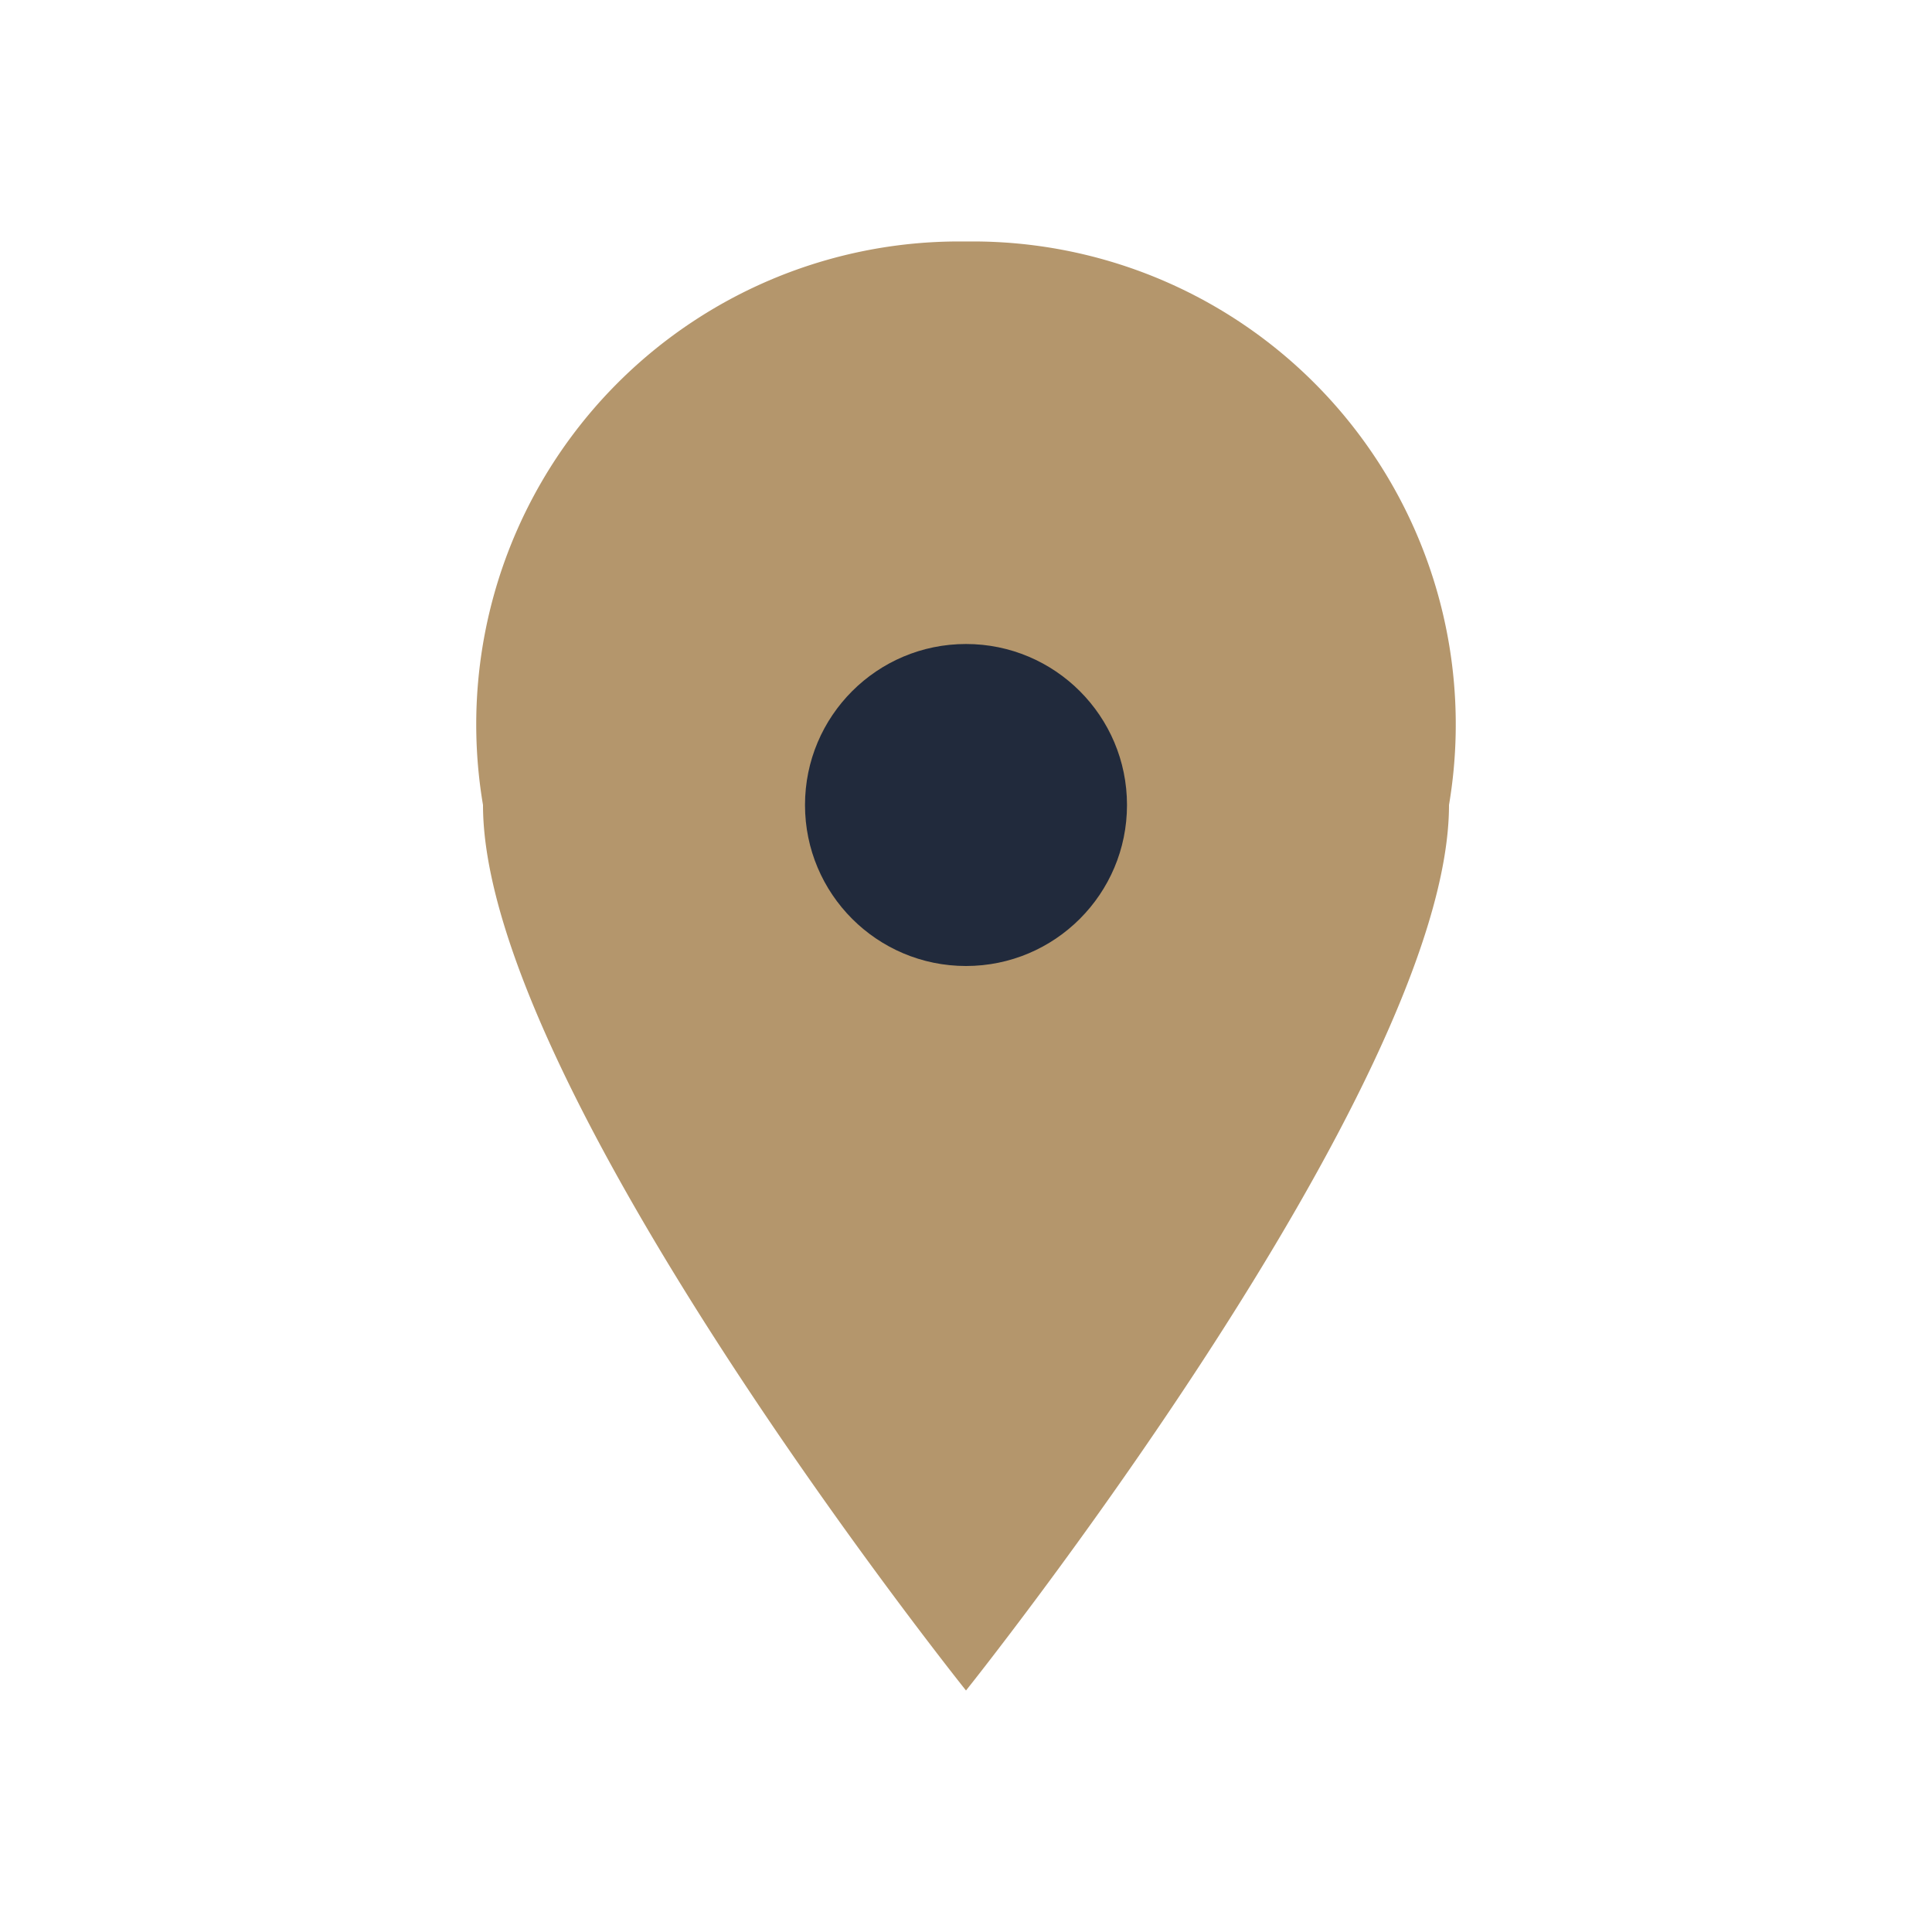
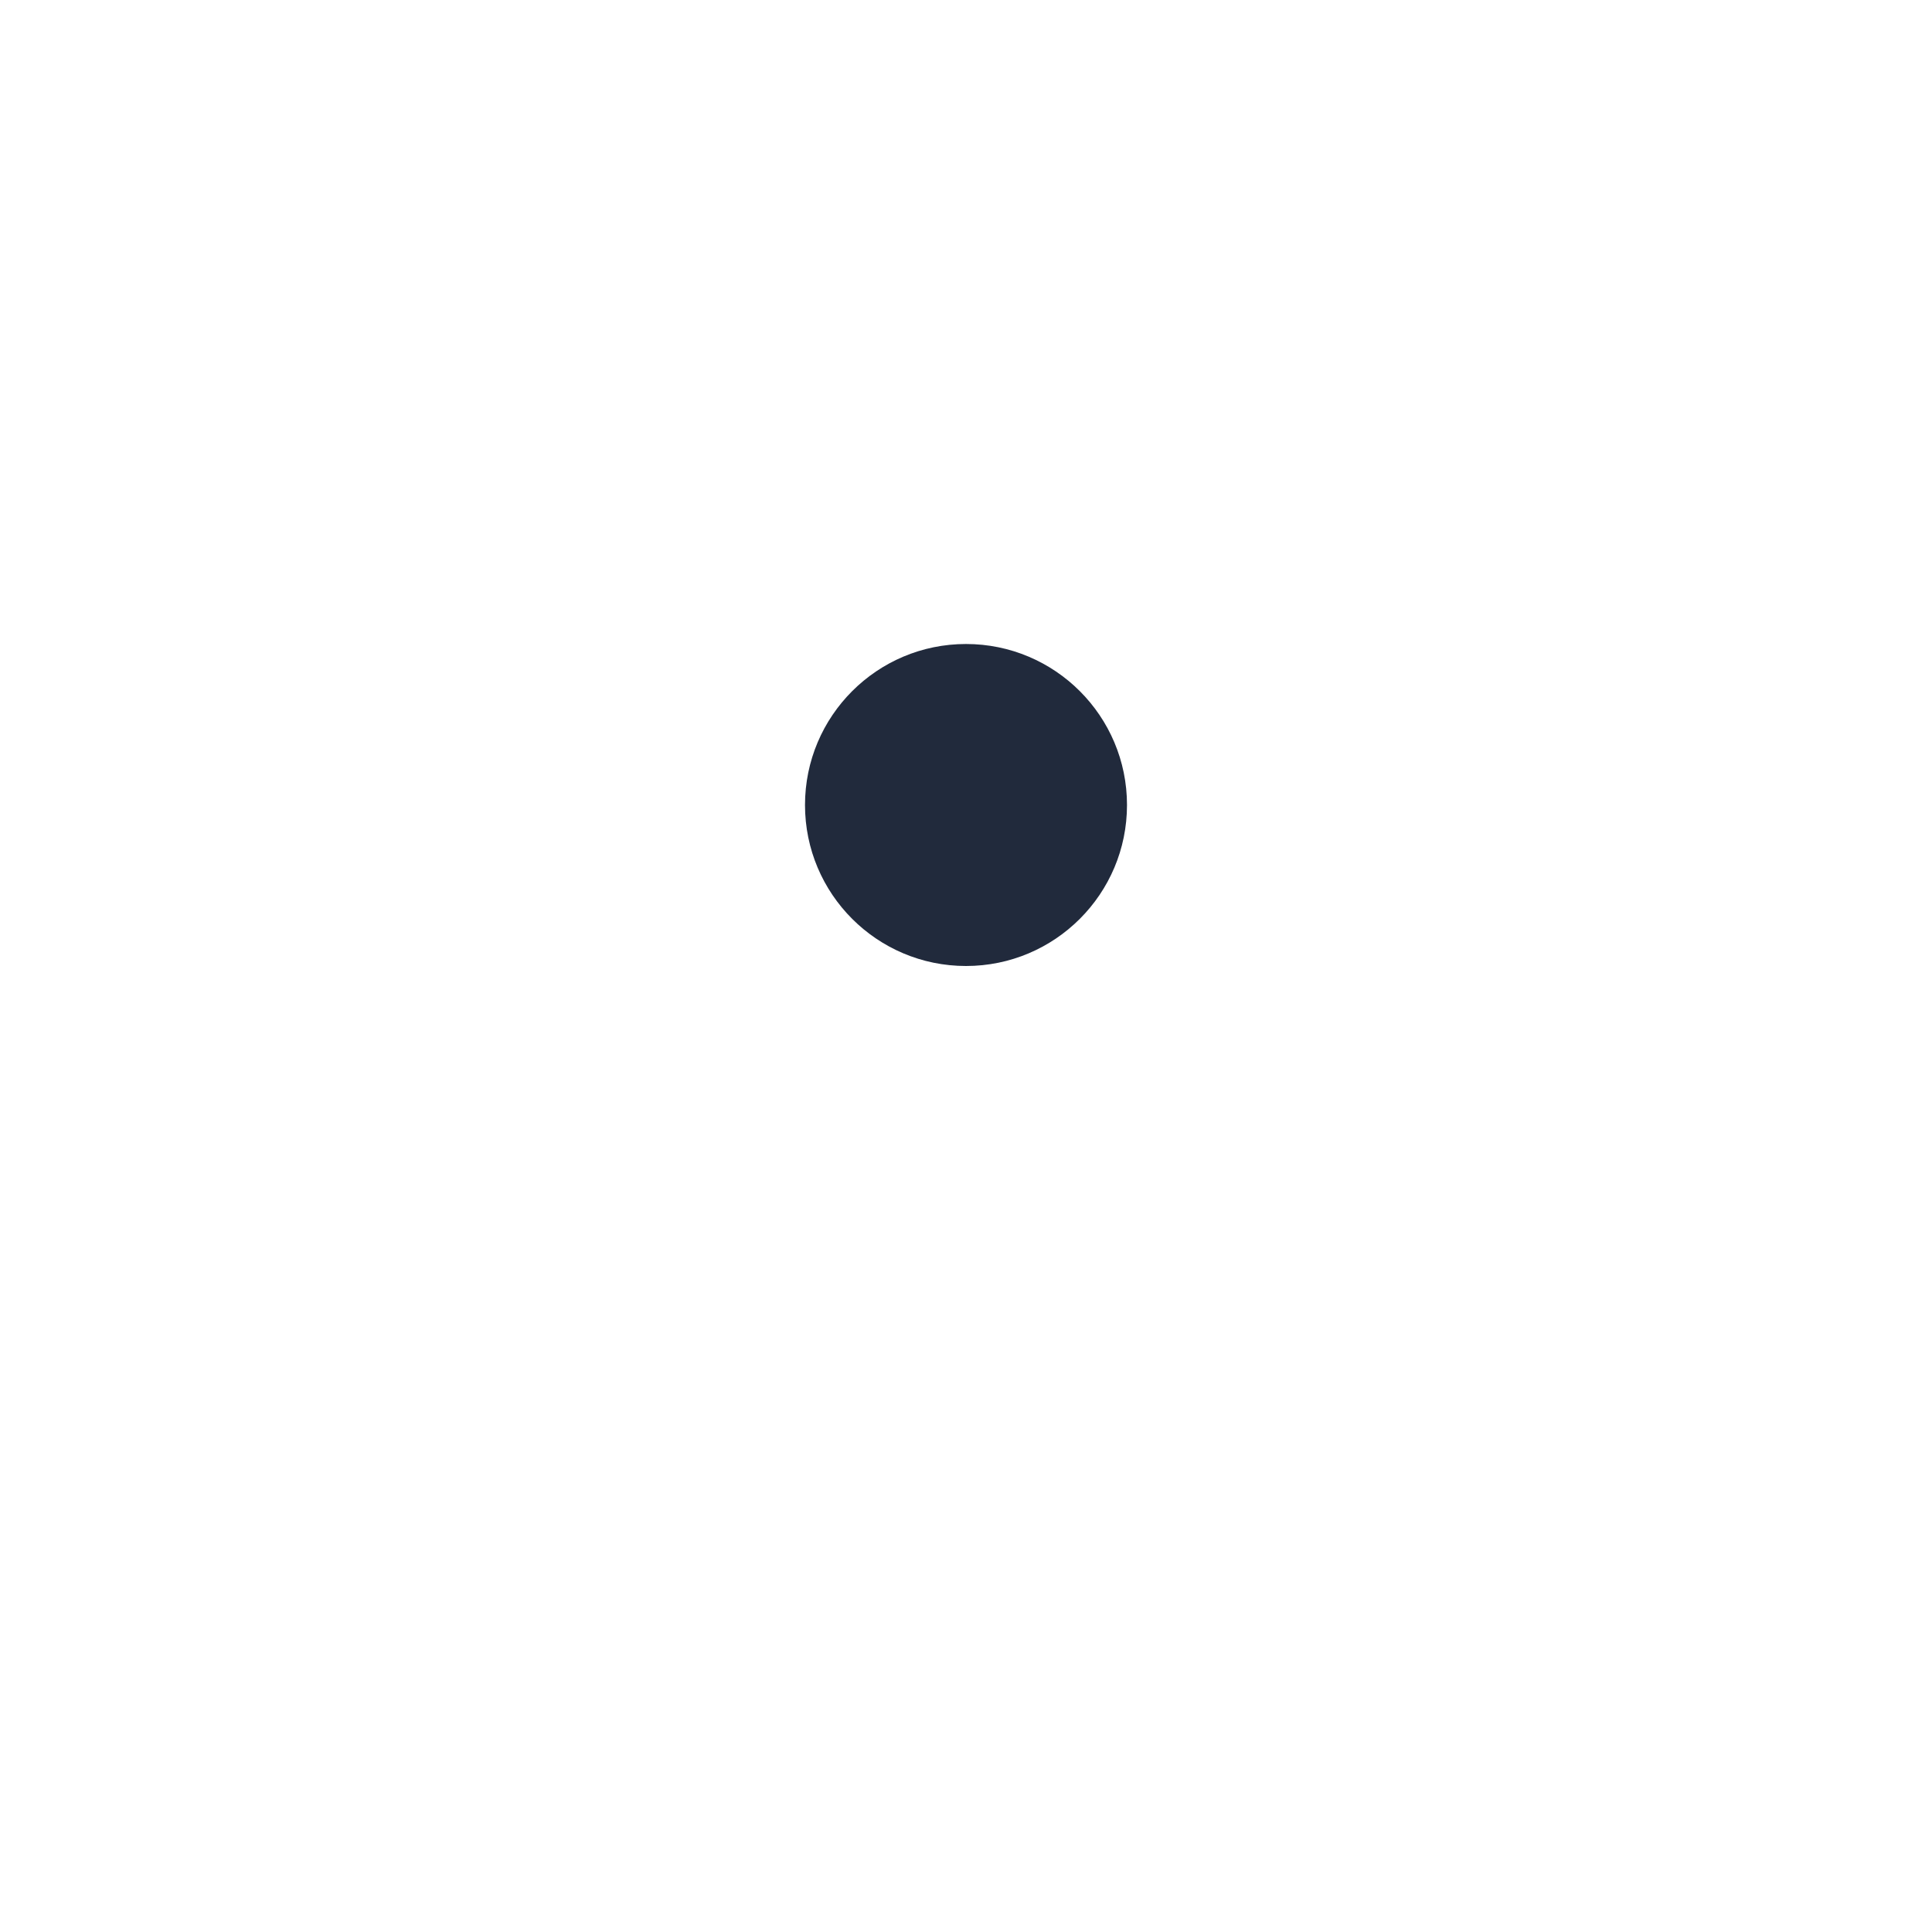
<svg xmlns="http://www.w3.org/2000/svg" viewBox="0 0 24 24" width="32" height="32">
-   <path d="M12 21s6-7.5 6-11A6 6 0 0012 3a6 6 0 00-6 7c0 3.5 6 11 6 11z" fill="#B4966C" />
  <circle cx="12" cy="10" r="2" fill="#212A3C" />
</svg>